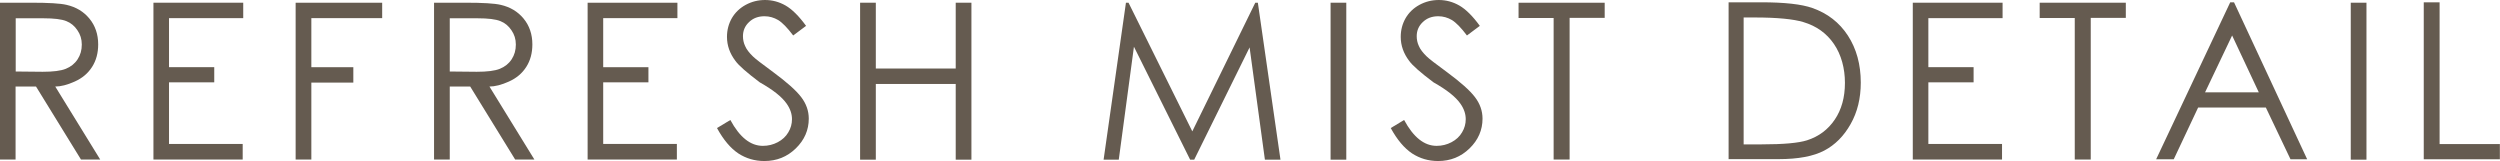
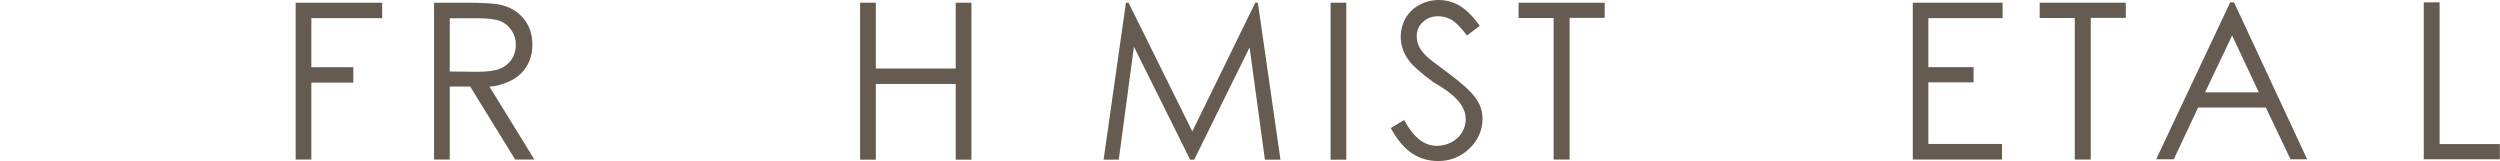
<svg xmlns="http://www.w3.org/2000/svg" viewBox="0 0 184.6 11.89" height="11.89" width="184.6" data-name="レイヤー 2" id="_レイヤー_2">
  <defs>
    <style>
      .cls-1 {
        fill: #655b50;
        stroke-width: 0px;
      }
    </style>
  </defs>
  <g id="design">
    <g>
-       <path d="M0,.2h2.3c1.29,0,2.16.05,2.62.16.69.16,1.25.49,1.68,1.01.43.52.65,1.16.65,1.91,0,.64-.15,1.19-.45,1.66-.3.47-.72.83-1.28,1.08-.55.25-1.04.37-1.44.37l3.32,5.39h-1.42l-3.32-5.39h-1.51v5.39H0V.2ZM1.16,1.34v3.94l1.99.02c.77,0,1.34-.07,1.71-.22.37-.15.66-.38.87-.7.21-.32.31-.68.31-1.09s-.11-.74-.32-1.05c-.21-.32-.49-.55-.82-.68-.34-.14-.91-.21-1.7-.21H1.16Z" class="cls-1" />
-       <path d="M11.32.2h6.64v1.14h-5.48v3.62h3.34v1.12h-3.34v4.55h5.44v1.15h-6.59V.2Z" class="cls-1" />
      <path d="M21.84.2h6.38v1.14h-5.23v3.62h3.1v1.14h-3.1v5.68h-1.16V.2Z" class="cls-1" />
      <path d="M32.06.2h2.3c1.29,0,2.16.05,2.62.16.69.16,1.25.49,1.68,1.01.43.52.65,1.16.65,1.91,0,.64-.15,1.19-.45,1.66-.3.47-.72.83-1.28,1.08-.55.25-1.04.37-1.44.37l3.32,5.39h-1.42l-3.32-5.39h-1.51v5.39h-1.16V.2ZM33.21,1.34v3.94l1.99.02c.77,0,1.34-.07,1.71-.22.37-.15.66-.38.87-.7.21-.32.31-.68.31-1.09s-.11-.74-.32-1.05c-.21-.32-.49-.55-.82-.68-.34-.14-.91-.21-1.7-.21h-2.04Z" class="cls-1" />
-       <path d="M43.38.2h6.64v1.14h-5.48v3.62h3.34v1.12h-3.34v4.55h5.44v1.15h-6.59V.2Z" class="cls-1" />
-       <path d="M52.95,9.45l.98-.59c.69,1.28,1.49,1.91,2.4,1.91.39,0,.76-.09,1.1-.27.34-.18.6-.42.78-.73.18-.3.27-.62.27-.97,0-.39-.13-.77-.39-1.14-.36-.52-1.03-1.04-1.99-1.58-.97-.73-1.57-1.26-1.8-1.59-.41-.54-.62-1.13-.62-1.77,0-.5.12-.96.36-1.38.24-.41.58-.74,1.02-.98.44-.24.92-.36,1.43-.36.54,0,1.05.14,1.52.41.47.27.98.77,1.51,1.5l-.95.71c-.43-.57-.8-.95-1.11-1.14-.31-.18-.64-.28-1.01-.28-.46,0-.84.14-1.14.43-.3.28-.45.63-.45,1.04,0,.25.05.5.16.73.1.24.3.5.58.77.15.15.65.54,1.5,1.16,1,.74,1.69,1.35,2.06,1.84.37.48.56,1.02.56,1.59,0,.84-.32,1.58-.96,2.2-.64.62-1.41.93-2.32.93-.71,0-1.35-.19-1.92-.56-.57-.38-1.1-1-1.58-1.88Z" class="cls-1" />
      <path d="M63.51.2h1.16v4.86h5.9V.2h1.16v11.59h-1.16v-5.59h-5.9v5.59h-1.16V.2Z" class="cls-1" />
      <path d="M81.49,11.79l1.65-11.59h.19l4.71,9.5L92.69.2h.19l1.67,11.59h-1.15l-1.13-8.29-4.09,8.29h-.3l-4.15-8.34-1.12,8.34h-1.12Z" class="cls-1" />
      <path d="M98.25.2h1.16v11.59h-1.16V.2Z" class="cls-1" />
      <path d="M102.7,9.45l.98-.59c.69,1.28,1.49,1.91,2.4,1.91.39,0,.76-.09,1.1-.27.34-.18.6-.42.78-.73.18-.3.27-.62.27-.97,0-.39-.13-.77-.39-1.14-.36-.52-1.03-1.04-1.99-1.58-.97-.73-1.57-1.26-1.8-1.59-.41-.54-.62-1.13-.62-1.77,0-.5.12-.96.36-1.38.24-.41.58-.74,1.02-.98.44-.24.92-.36,1.43-.36.54,0,1.05.14,1.52.41.47.27.98.77,1.51,1.5l-.95.71c-.43-.57-.8-.95-1.11-1.14-.31-.18-.64-.28-1.01-.28-.46,0-.84.14-1.14.43-.3.28-.45.63-.45,1.04,0,.25.05.5.16.73.1.24.3.5.58.77.15.15.65.54,1.5,1.16,1,.74,1.69,1.35,2.06,1.84.37.48.56,1.02.56,1.59,0,.84-.32,1.58-.96,2.2-.64.62-1.41.93-2.32.93-.71,0-1.35-.19-1.92-.56-.57-.38-1.1-1-1.58-1.88Z" class="cls-1" />
      <path d="M112.13,1.33V.2h6.36v1.12h-2.59v10.46h-1.18V1.33h-2.59Z" class="cls-1" />
-       <path d="M127.64,11.76V.17h2.4c1.73,0,2.99.14,3.78.42,1.12.39,2,1.07,2.63,2.04.63.97.95,2.13.95,3.47,0,1.16-.25,2.18-.75,3.06-.5.89-1.15,1.54-1.95,1.96-.8.42-1.92.63-3.36.63h-3.69ZM128.75,10.66h1.34c1.6,0,2.71-.1,3.34-.3.87-.28,1.55-.79,2.05-1.53.5-.74.75-1.64.75-2.71s-.27-2.08-.81-2.87c-.54-.79-1.29-1.33-2.26-1.62-.73-.22-1.92-.34-3.59-.34h-.82v9.36Z" class="cls-1" />
      <path d="M141.23.2h6.64v1.14h-5.48v3.62h3.34v1.12h-3.34v4.55h5.44v1.15h-6.59V.2Z" class="cls-1" />
      <path d="M150.61,1.33V.2h6.36v1.12h-2.59v10.46h-1.18V1.33h-2.59Z" class="cls-1" />
      <path d="M164.96.17l5.4,11.59h-1.23l-1.82-3.82h-5l-1.8,3.82h-1.3L164.68.17h.28ZM164.82,2.62l-2,4.2h3.97l-1.97-4.2Z" class="cls-1" />
-       <path d="M173.58.2h1.16v11.59h-1.16V.2Z" class="cls-1" />
+       <path d="M173.58.2h1.16v11.59V.2Z" class="cls-1" />
      <path d="M178.98.17h1.16v10.47h4.45v1.12h-5.62V.17Z" class="cls-1" />
    </g>
  </g>
</svg>